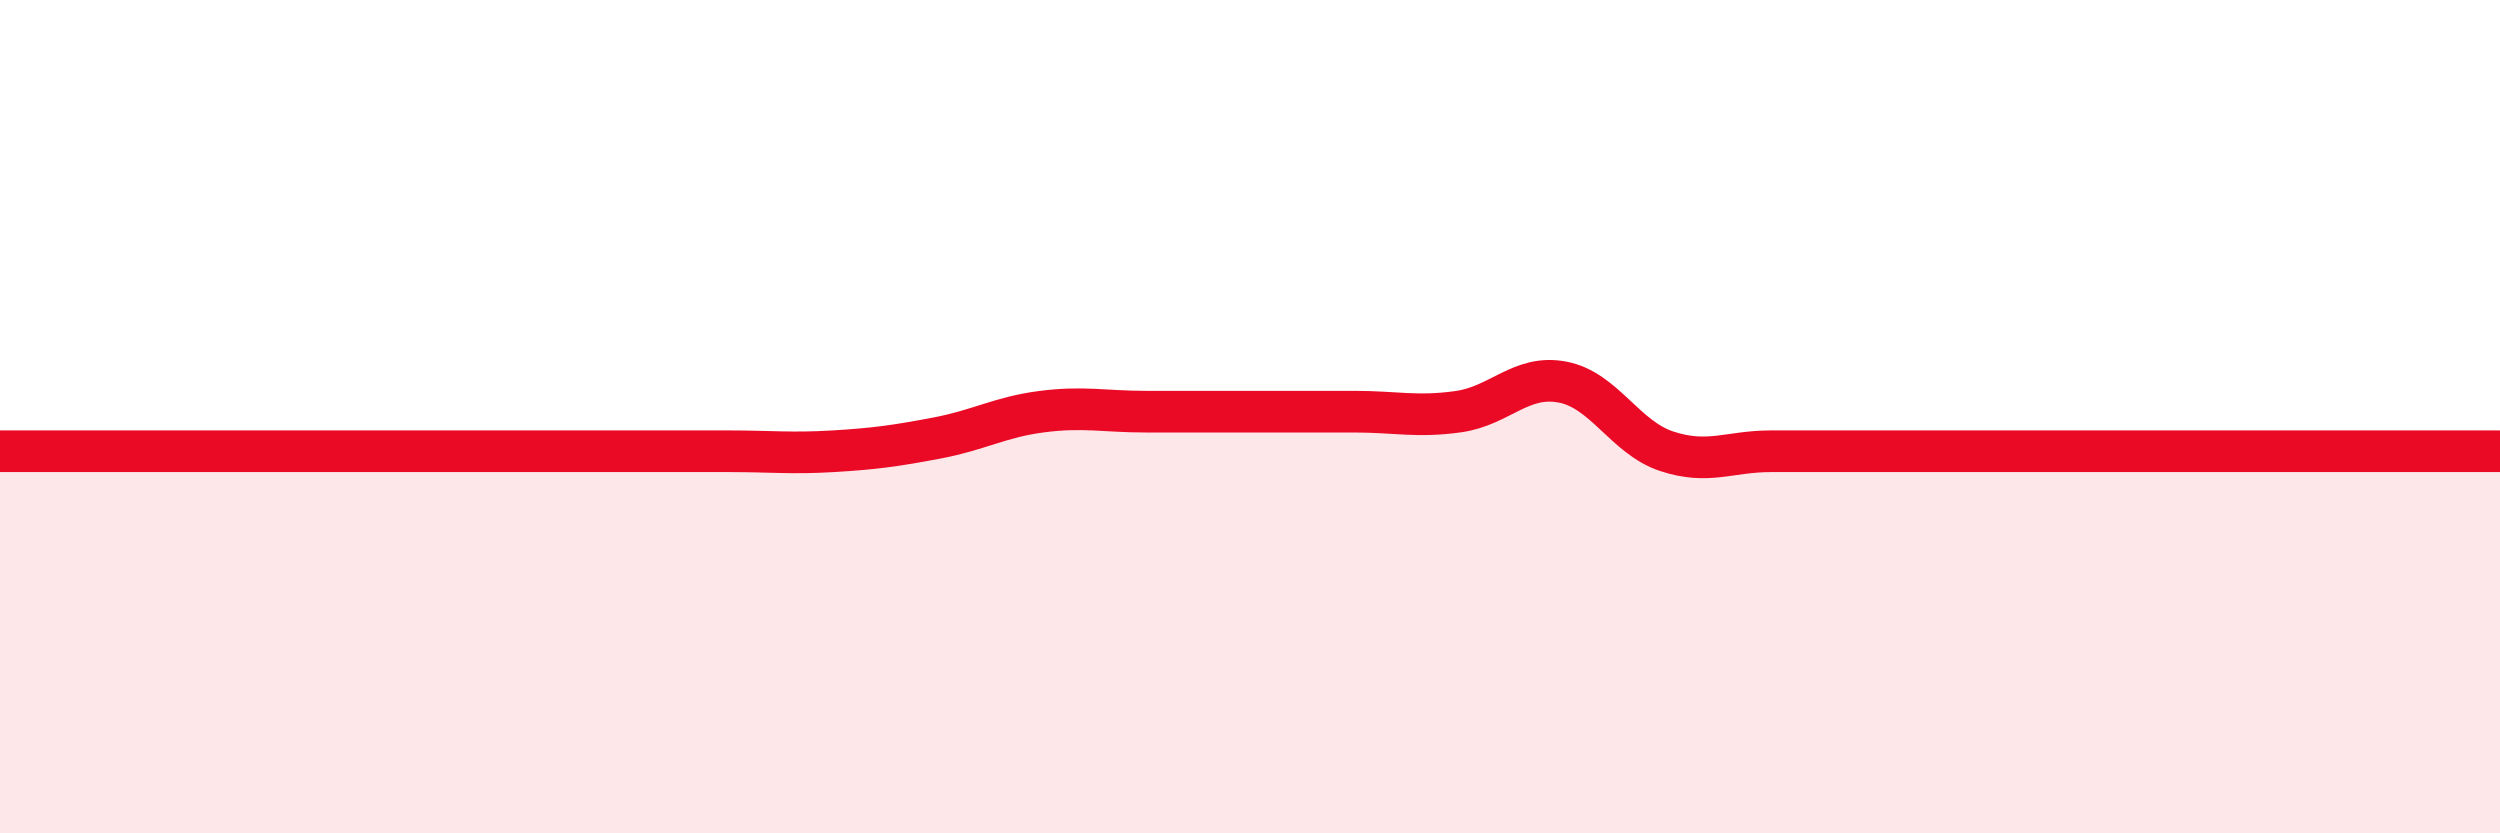
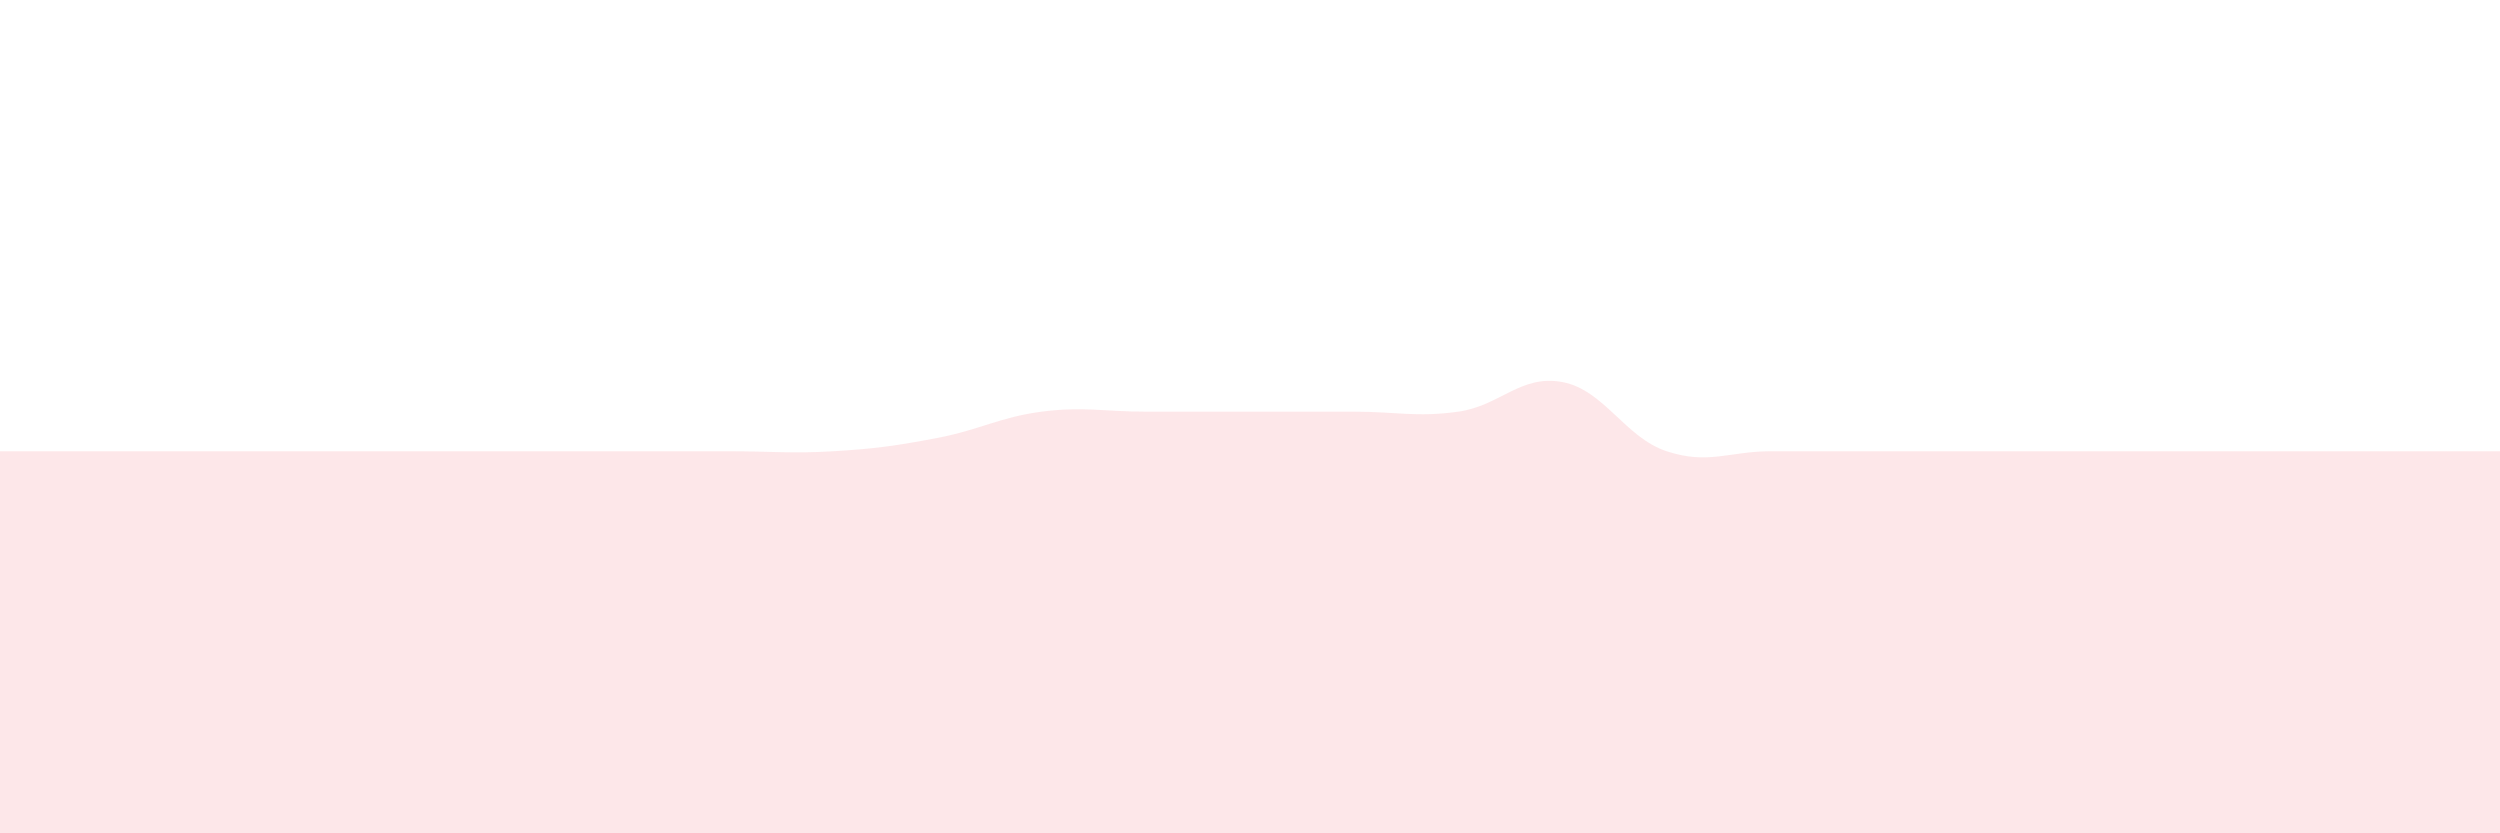
<svg xmlns="http://www.w3.org/2000/svg" width="60" height="20" viewBox="0 0 60 20">
  <path d="M 0,10.83 C 0.5,10.83 1.5,10.83 2.5,10.83 C 3.5,10.83 4,10.83 5,10.83 C 6,10.83 6.5,10.83 7.5,10.83 C 8.5,10.83 9,10.83 10,10.83 C 11,10.83 11.5,10.83 12.5,10.83 C 13.5,10.83 14,10.83 15,10.83 C 16,10.83 16.5,10.83 17.5,10.83 C 18.5,10.83 19,10.89 20,10.83 C 21,10.77 21.5,10.7 22.5,10.51 C 23.5,10.32 24,10.01 25,9.88 C 26,9.75 26.5,9.88 27.5,9.88 C 28.5,9.88 29,9.88 30,9.88 C 31,9.88 31.5,9.88 32.5,9.88 C 33.5,9.88 34,10.02 35,9.88 C 36,9.74 36.5,8.98 37.5,9.17 C 38.5,9.36 39,10.5 40,10.83 C 41,11.16 41.5,10.83 42.5,10.83 C 43.5,10.83 44,10.83 45,10.83 C 46,10.83 46.5,10.83 47.5,10.83 C 48.5,10.83 49,10.83 50,10.83 C 51,10.83 51.5,10.83 52.5,10.83 C 53.5,10.83 54,10.83 55,10.83 C 56,10.83 56.5,10.83 57.5,10.83 C 58.5,10.83 59.5,10.83 60,10.83L60 20L0 20Z" fill="#EB0A25" opacity="0.1" stroke-linecap="round" stroke-linejoin="round" />
-   <path d="M 0,10.83 C 0.5,10.83 1.5,10.83 2.5,10.83 C 3.5,10.83 4,10.83 5,10.83 C 6,10.83 6.5,10.83 7.5,10.83 C 8.5,10.83 9,10.83 10,10.83 C 11,10.83 11.5,10.83 12.5,10.83 C 13.5,10.83 14,10.83 15,10.83 C 16,10.83 16.5,10.83 17.5,10.83 C 18.5,10.83 19,10.89 20,10.83 C 21,10.77 21.5,10.7 22.5,10.51 C 23.5,10.32 24,10.01 25,9.88 C 26,9.75 26.5,9.88 27.5,9.88 C 28.5,9.88 29,9.88 30,9.88 C 31,9.88 31.5,9.88 32.5,9.88 C 33.5,9.88 34,10.02 35,9.88 C 36,9.74 36.5,8.98 37.5,9.17 C 38.5,9.36 39,10.5 40,10.83 C 41,11.16 41.5,10.83 42.5,10.83 C 43.5,10.83 44,10.83 45,10.83 C 46,10.83 46.5,10.83 47.5,10.83 C 48.5,10.83 49,10.83 50,10.83 C 51,10.83 51.5,10.83 52.5,10.83 C 53.5,10.83 54,10.83 55,10.83 C 56,10.83 56.5,10.83 57.5,10.83 C 58.5,10.83 59.5,10.83 60,10.83" stroke="#EB0A25" stroke-width="1" fill="none" stroke-linecap="round" stroke-linejoin="round" />
</svg>